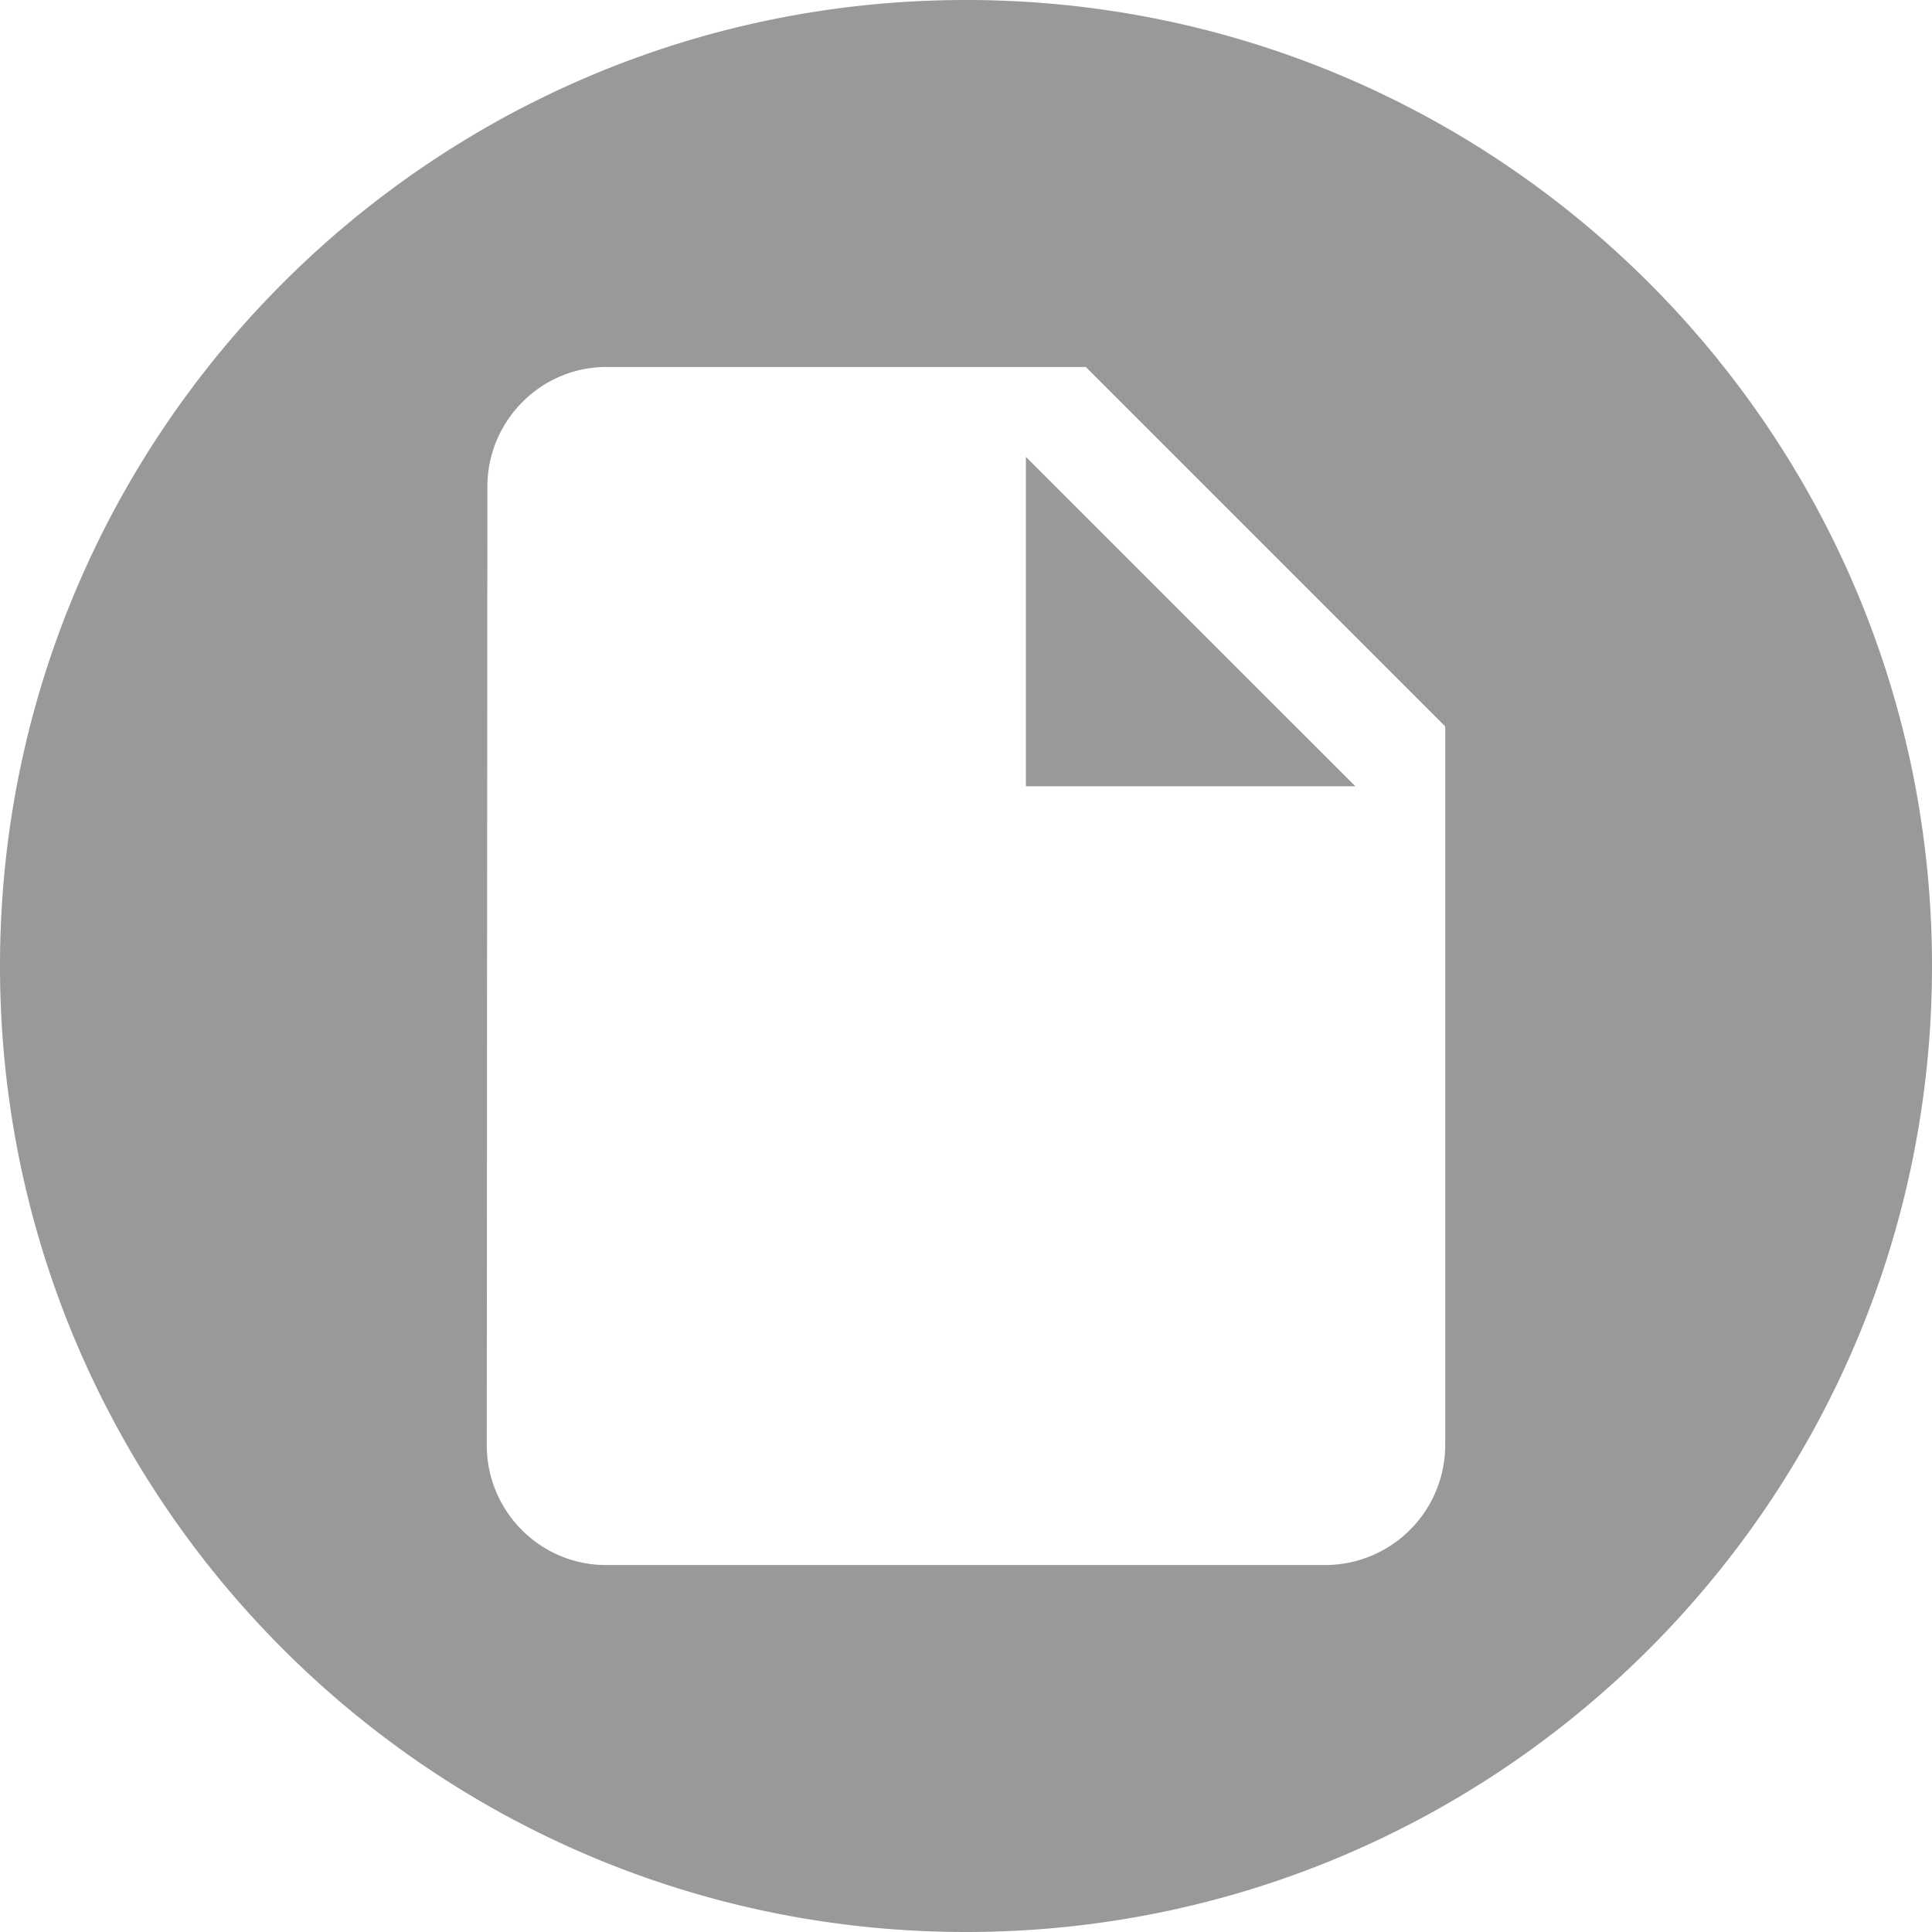
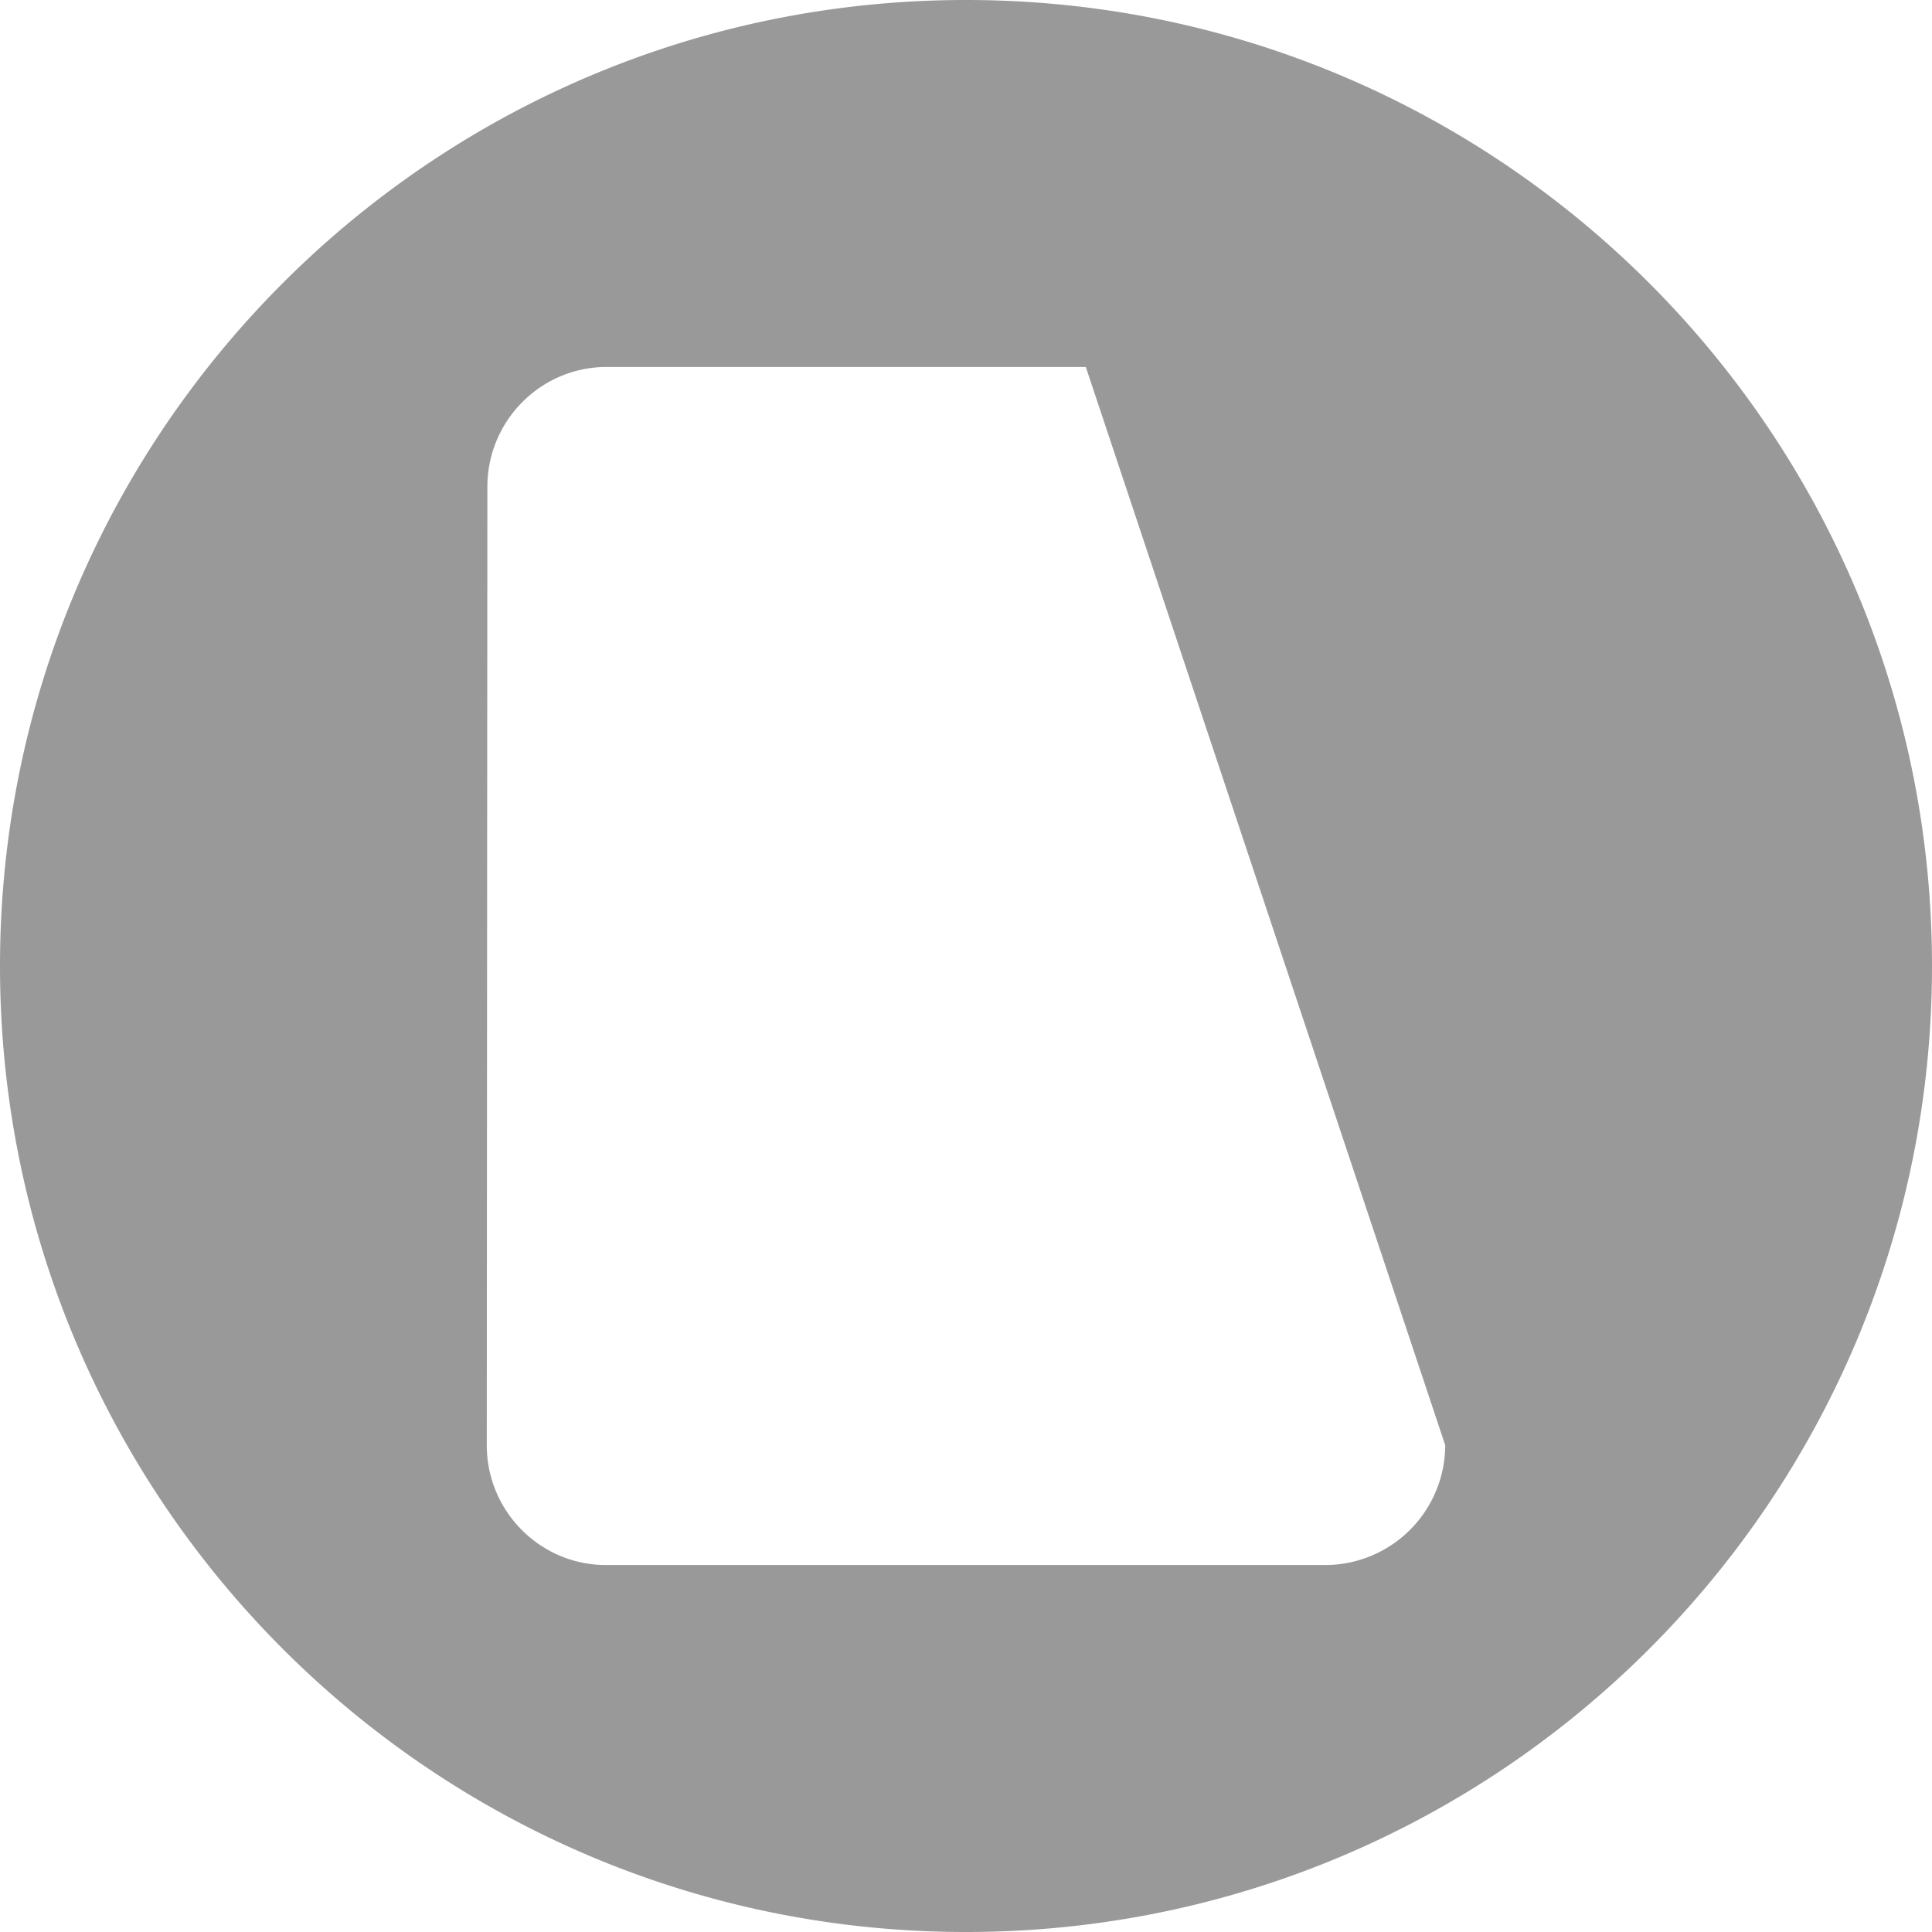
<svg xmlns="http://www.w3.org/2000/svg" id="Layer_1" data-name="Layer 1" viewBox="0 0 1024 1024">
  <defs>
    <style>.cls-1{opacity:0.4;}</style>
  </defs>
  <title>save-dot</title>
  <g class="cls-1">
-     <polygon points="543.75 416.75 718.38 416.75 543.75 242.13 543.75 416.75" />
-     <path d="M512,0C229.23,0,0,229.23,0,512s229.23,512,512,512,512-229.23,512-512S794.77,0,512,0ZM766,766a63.69,63.69,0,0,1-63.5,63.5H321.18C286.26,829.5,258,800.92,258,766l.32-508c0-34.92,28.26-63.5,63.18-63.5h254L766,385Z" />
+     <path d="M512,0C229.23,0,0,229.23,0,512s229.23,512,512,512,512-229.23,512-512S794.77,0,512,0ZM766,766a63.69,63.69,0,0,1-63.5,63.5H321.18C286.26,829.5,258,800.92,258,766l.32-508c0-34.92,28.26-63.5,63.18-63.5h254Z" />
  </g>
</svg>